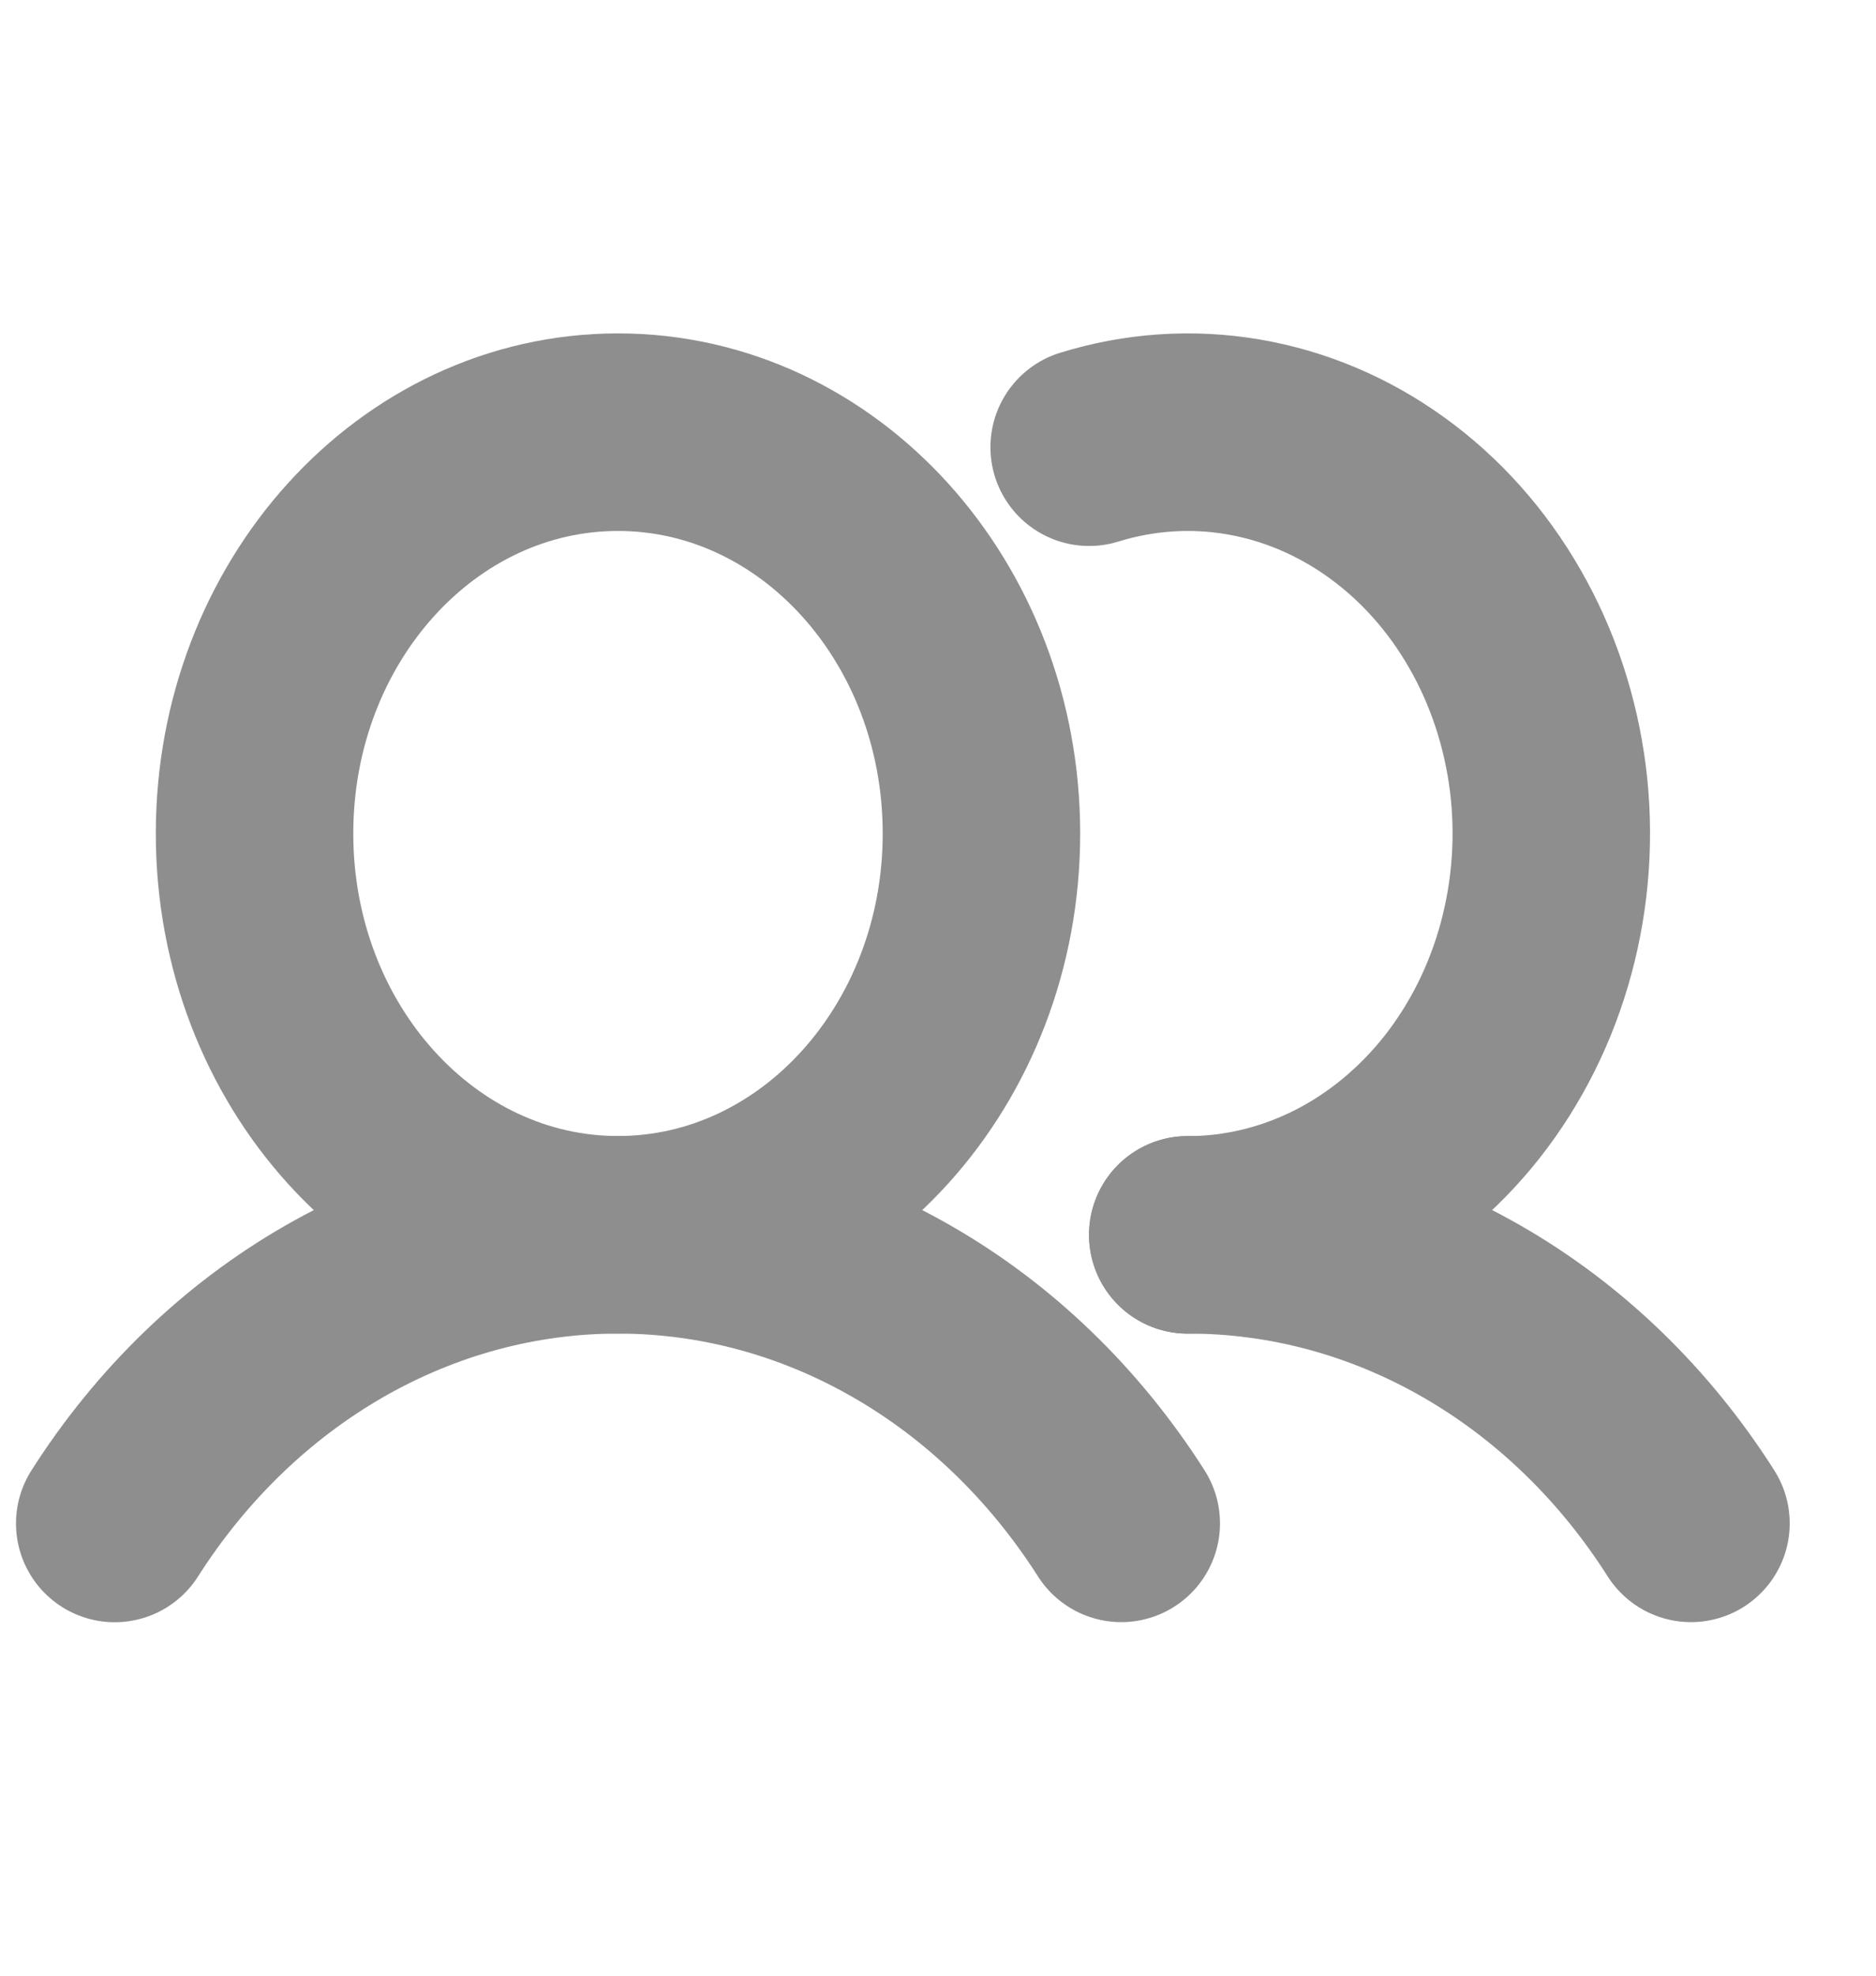
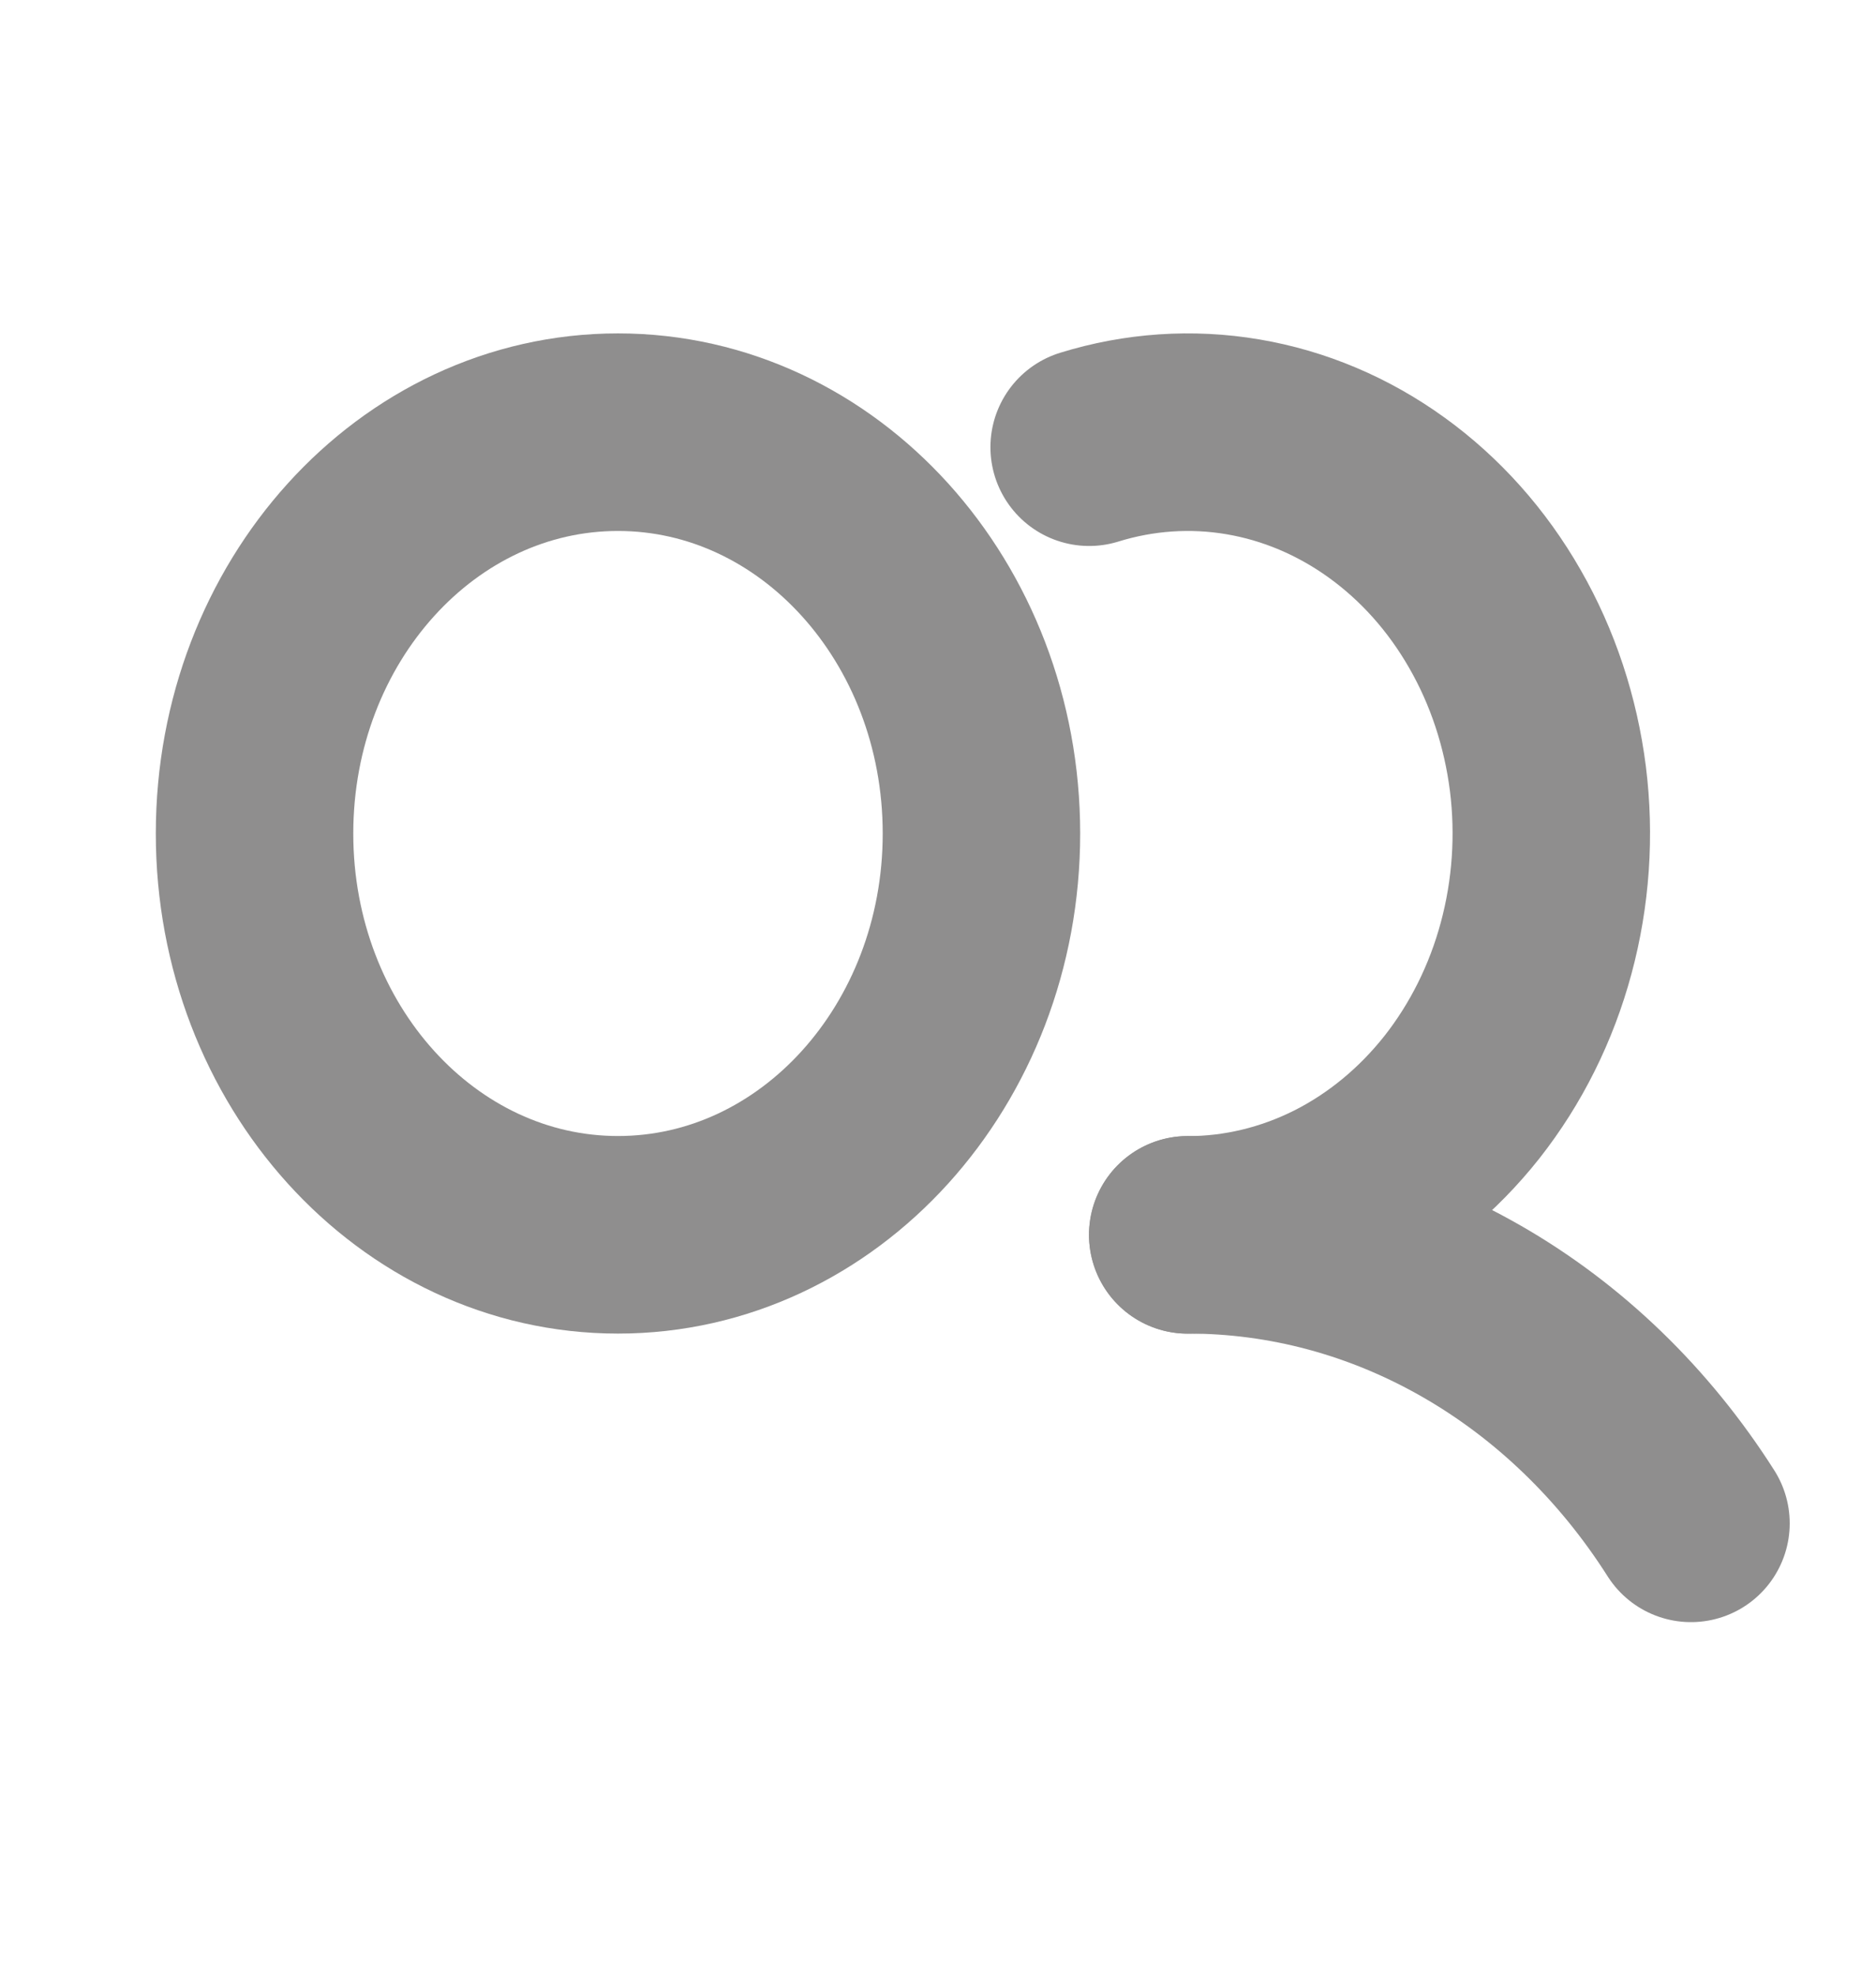
<svg xmlns="http://www.w3.org/2000/svg" width="19" height="20" viewBox="0 0 19 20" fill="none">
  <path d="M6.259 12.5C8.292 12.5 9.94 10.681 9.94 8.438C9.94 6.194 8.292 4.375 6.259 4.375C4.226 4.375 2.578 6.194 2.578 8.438C2.578 10.681 4.226 12.5 6.259 12.5Z" stroke="#8F8E8E" stroke-width="2" stroke-miterlimit="10" />
  <path d="M11.031 4.527C11.538 4.37 12.069 4.334 12.588 4.422C13.108 4.51 13.605 4.72 14.045 5.038C14.486 5.356 14.859 5.774 15.14 6.265C15.422 6.755 15.604 7.307 15.677 7.882C15.749 8.457 15.708 9.042 15.558 9.598C15.408 10.155 15.151 10.669 14.806 11.107C14.46 11.544 14.034 11.895 13.555 12.136C13.076 12.376 12.556 12.501 12.03 12.501" stroke="#8F8E8E" stroke-width="2" stroke-linecap="round" stroke-linejoin="round" />
-   <path d="M1.162 15.422C1.737 14.519 2.5 13.783 3.387 13.274C4.275 12.765 5.259 12.5 6.259 12.5C7.259 12.5 8.244 12.765 9.131 13.274C10.018 13.782 10.781 14.519 11.356 15.421" stroke="#8F8E8E" stroke-width="2" stroke-linecap="round" stroke-linejoin="round" />
  <path d="M12.029 12.5C13.029 12.499 14.014 12.764 14.902 13.273C15.789 13.781 16.552 14.518 17.126 15.421" stroke="#8F8E8E" stroke-width="2" stroke-linecap="round" stroke-linejoin="round" />
</svg>